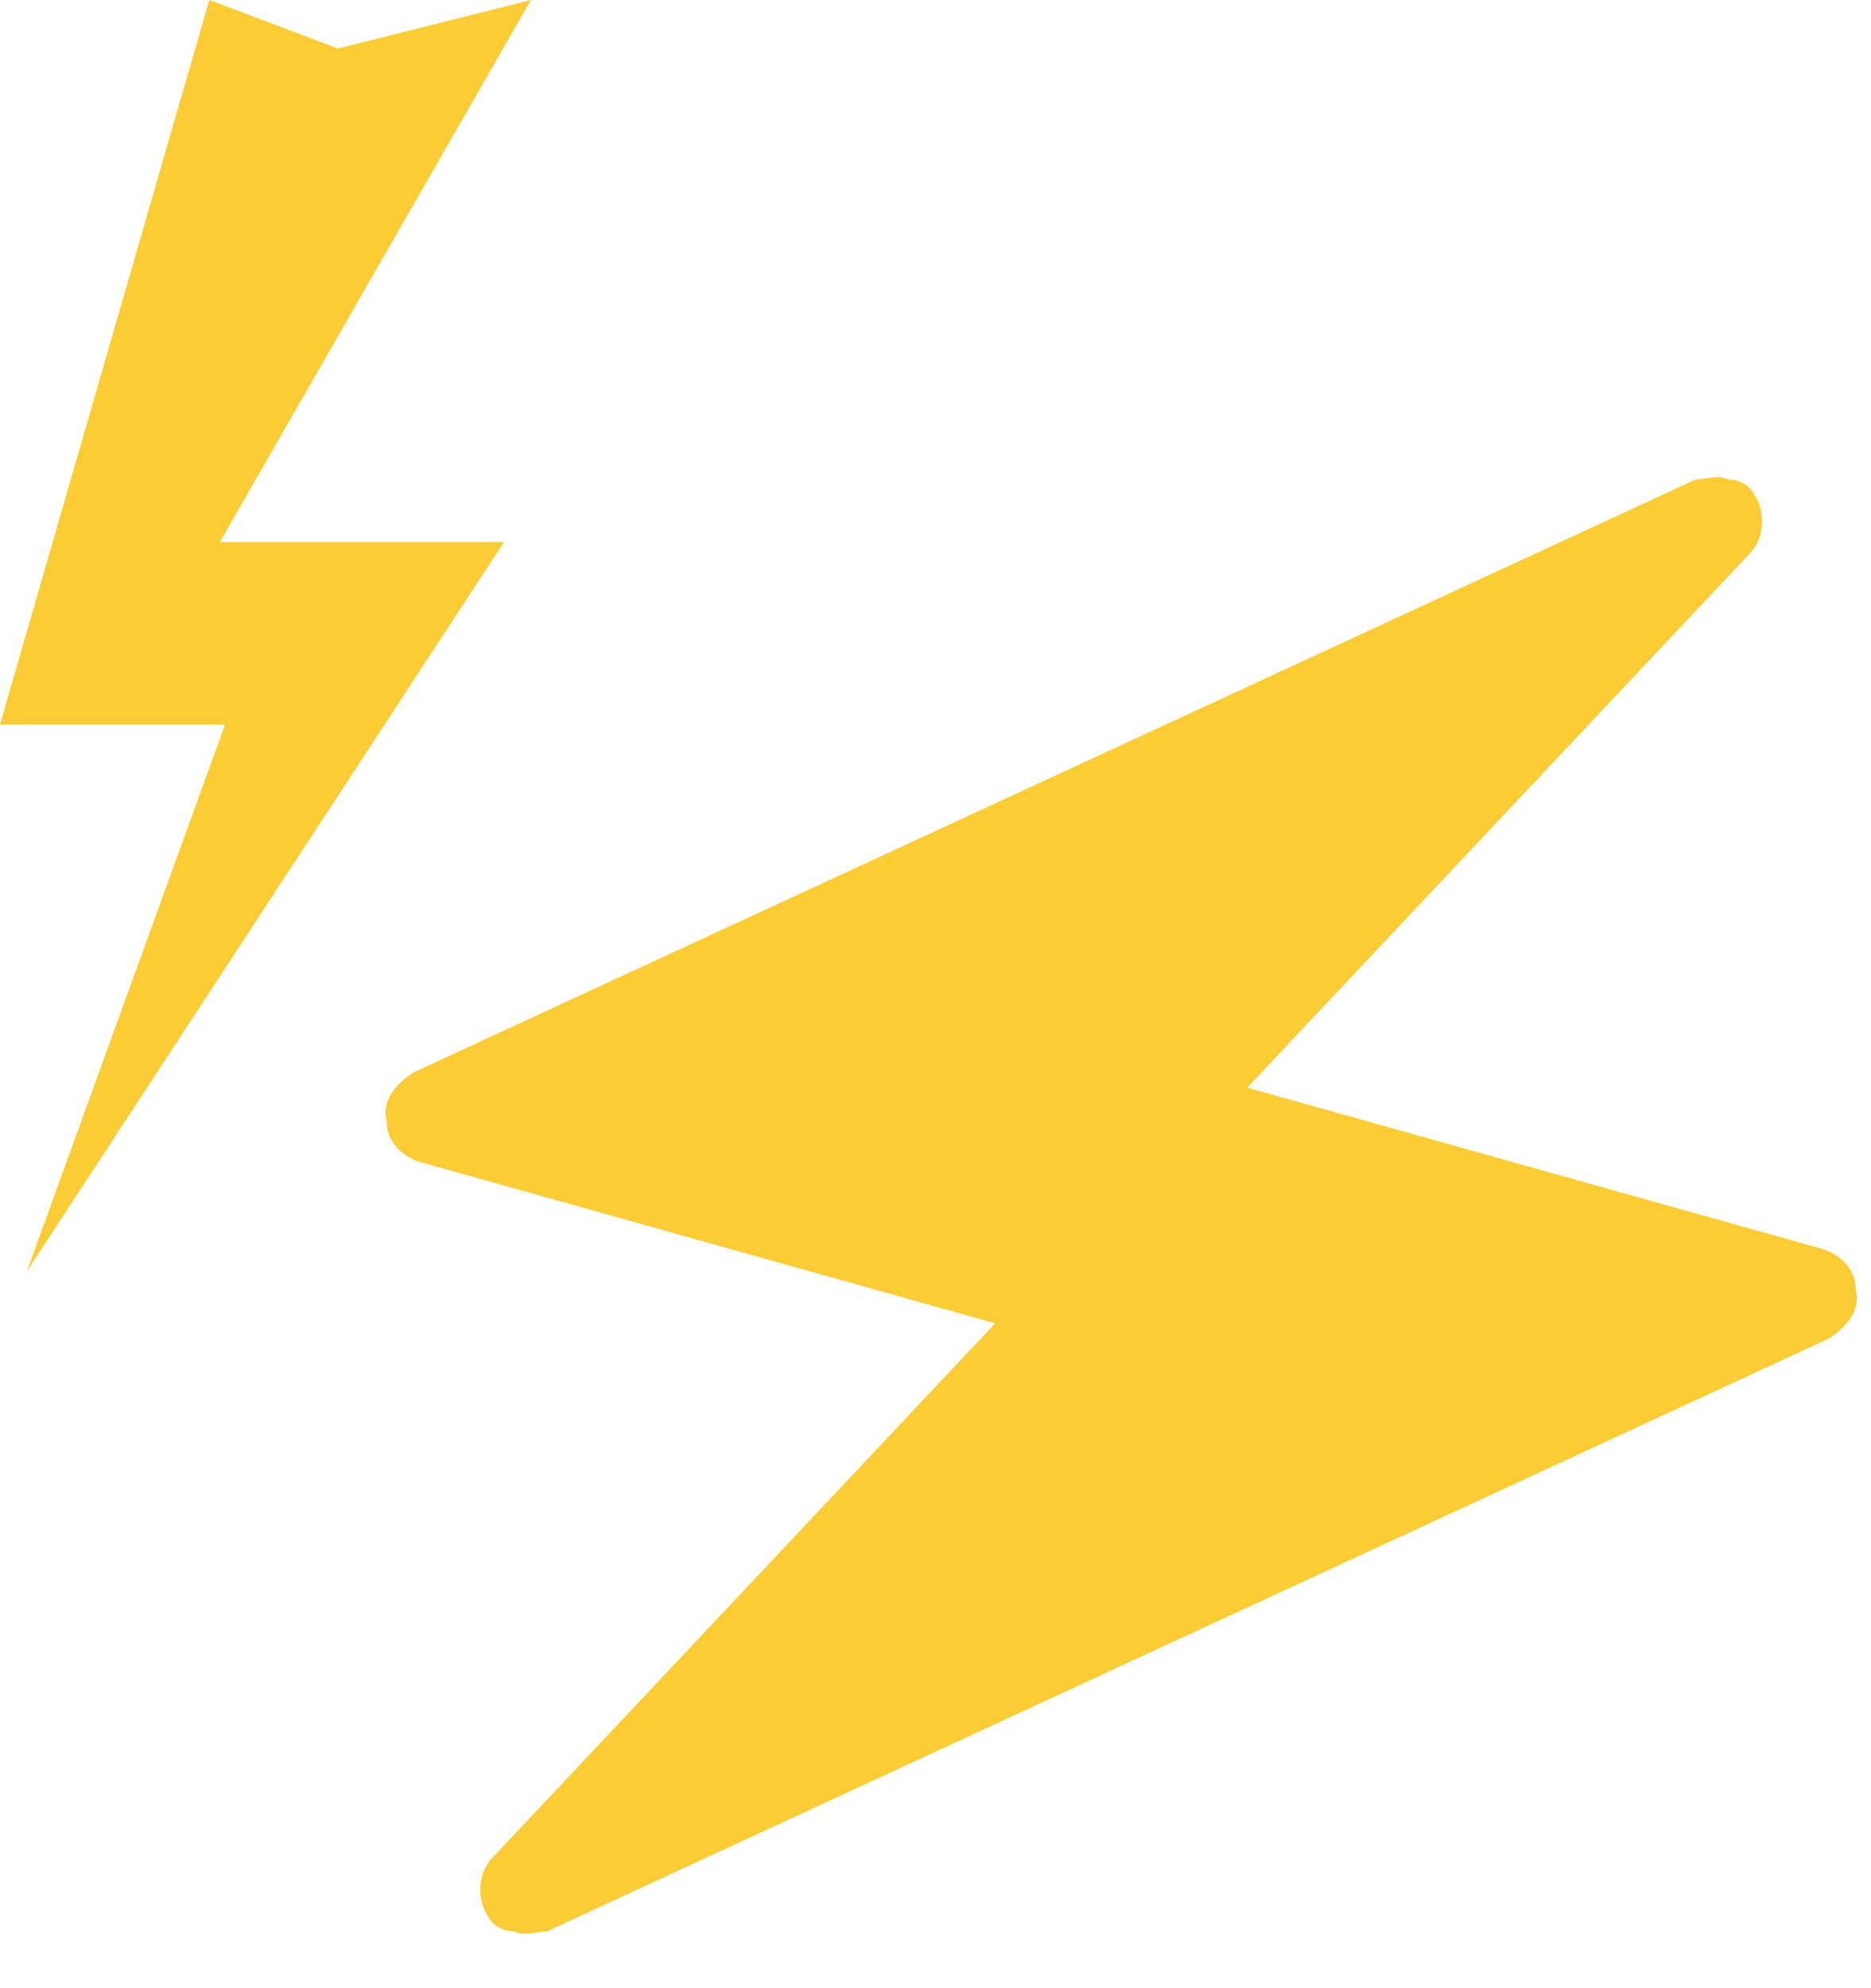
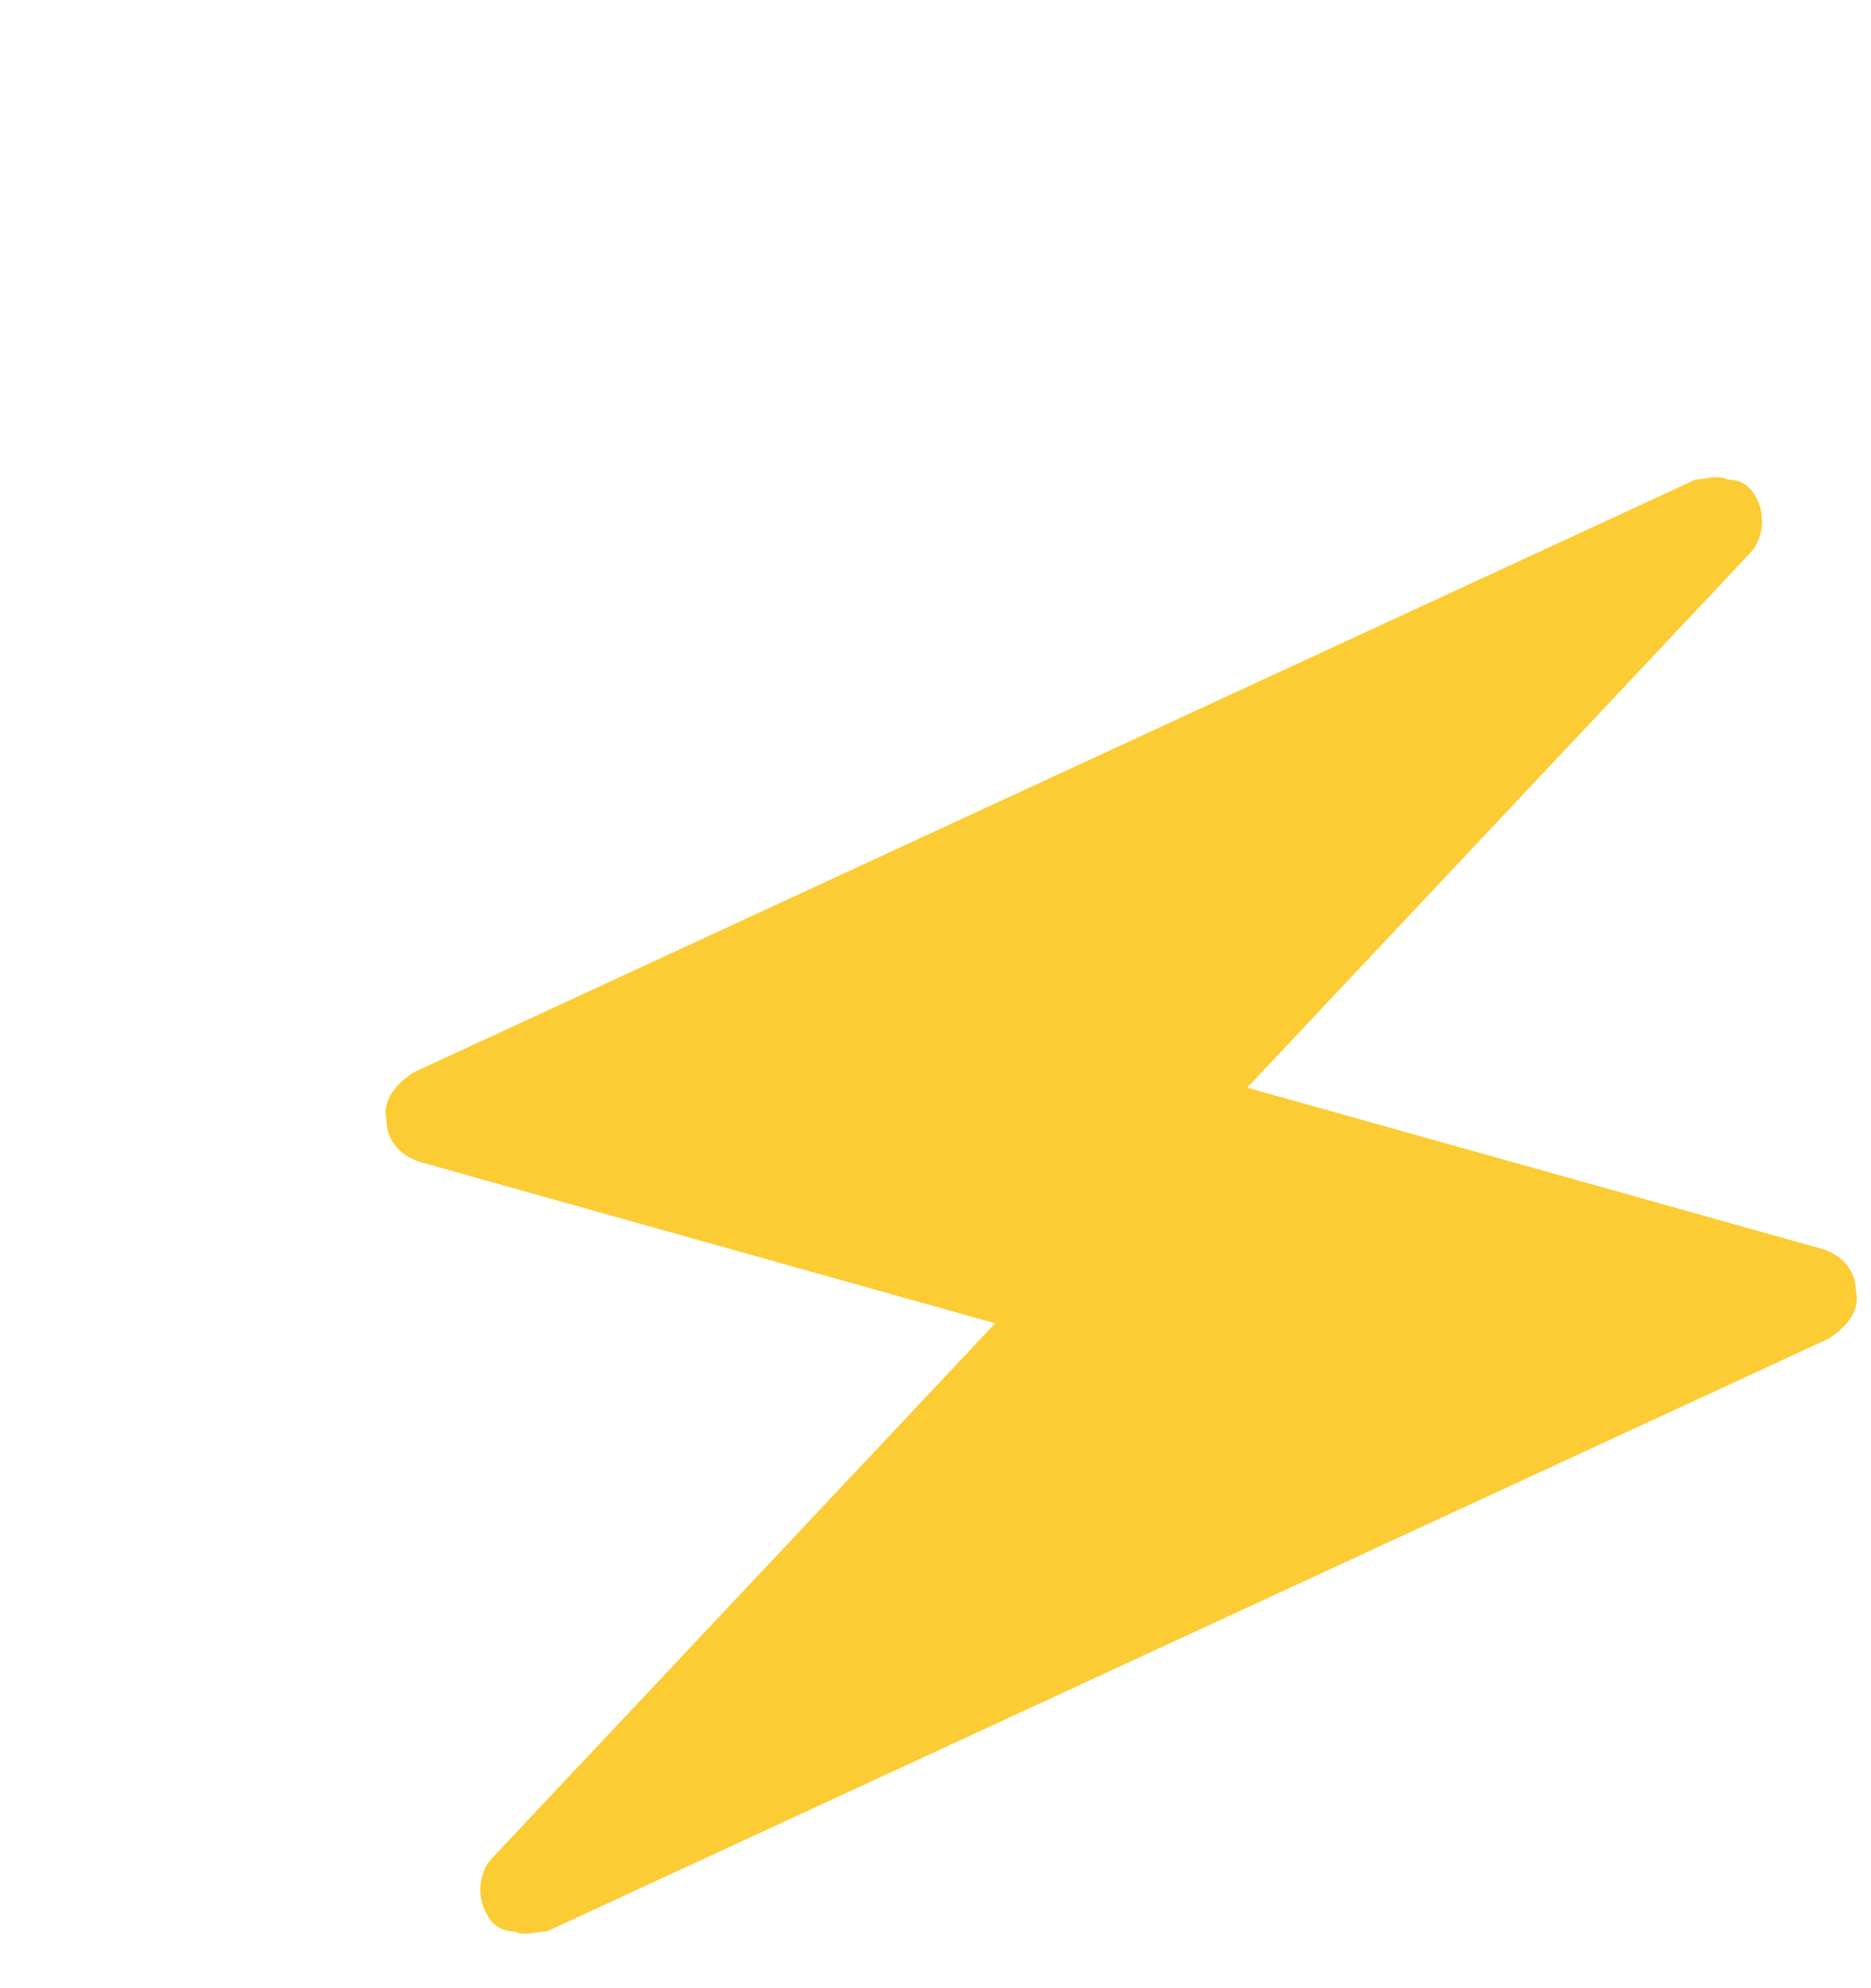
<svg xmlns="http://www.w3.org/2000/svg" width="32" height="34" viewBox="0 0 32 34" fill="none">
  <g clip-path="url(#clip0_2433_131455)">
    <path d="M31.741 22.07C31.741 21.7 31.471 21.43 31.101 21.34L21.331 18.6L29.921 9.47C30.191 9.2 30.191 8.74 30.011 8.47C29.921 8.29 29.741 8.2 29.551 8.2C29.371 8.11 29.181 8.2 29.001 8.2L21.691 11.58L7.071 18.34C6.801 18.52 6.521 18.8 6.611 19.16C6.611 19.53 6.881 19.8 7.251 19.89L17.021 22.63L8.431 31.76C8.161 32.03 8.161 32.49 8.341 32.76C8.431 32.94 8.611 33.03 8.801 33.03C8.981 33.12 9.171 33.03 9.351 33.03L16.661 29.65L31.281 22.89C31.551 22.71 31.831 22.43 31.741 22.07Z" fill="#FCCC34" />
-     <path d="M9.08 0L5.78 0.83L3.58 0L0 12.39H3.85L0.46 21.74L8.62 9.27H3.76L9.08 0Z" fill="#FCCC34" />
  </g>
  <defs>
    <clipPath id="clip0_2433_131455">
      <rect width="31.76" height="33.07" fill="white" />
    </clipPath>
  </defs>
</svg>